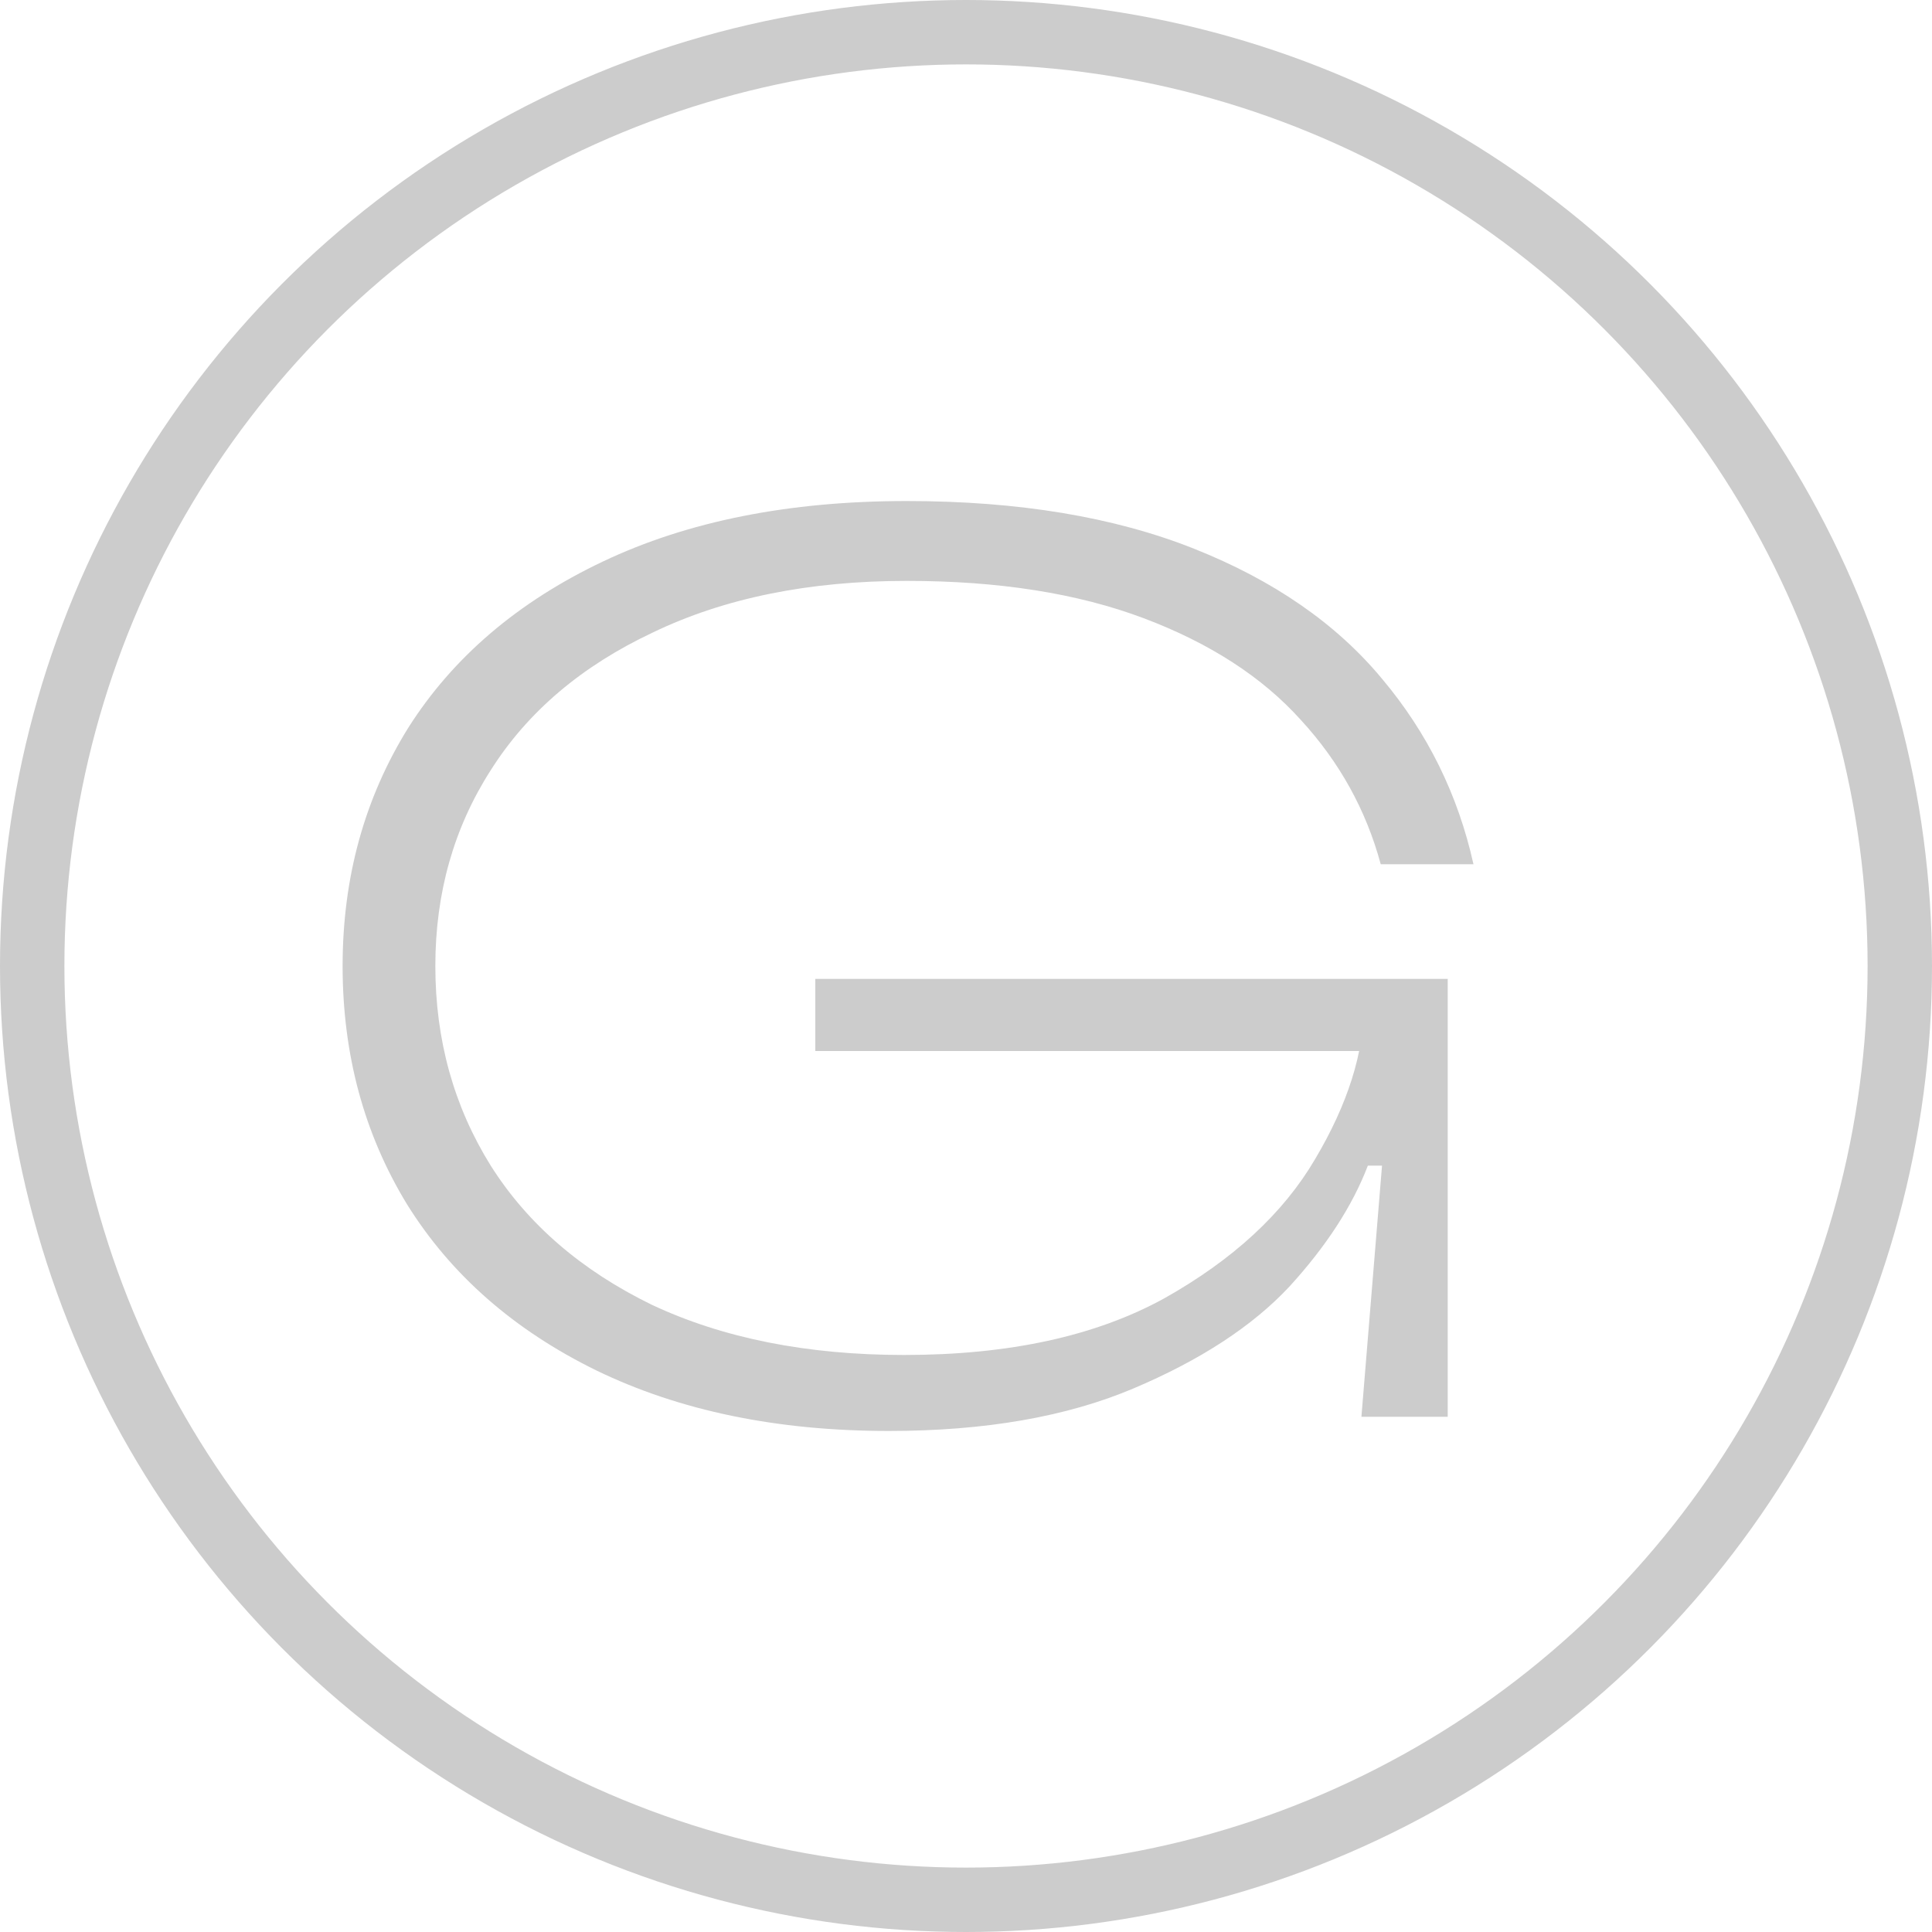
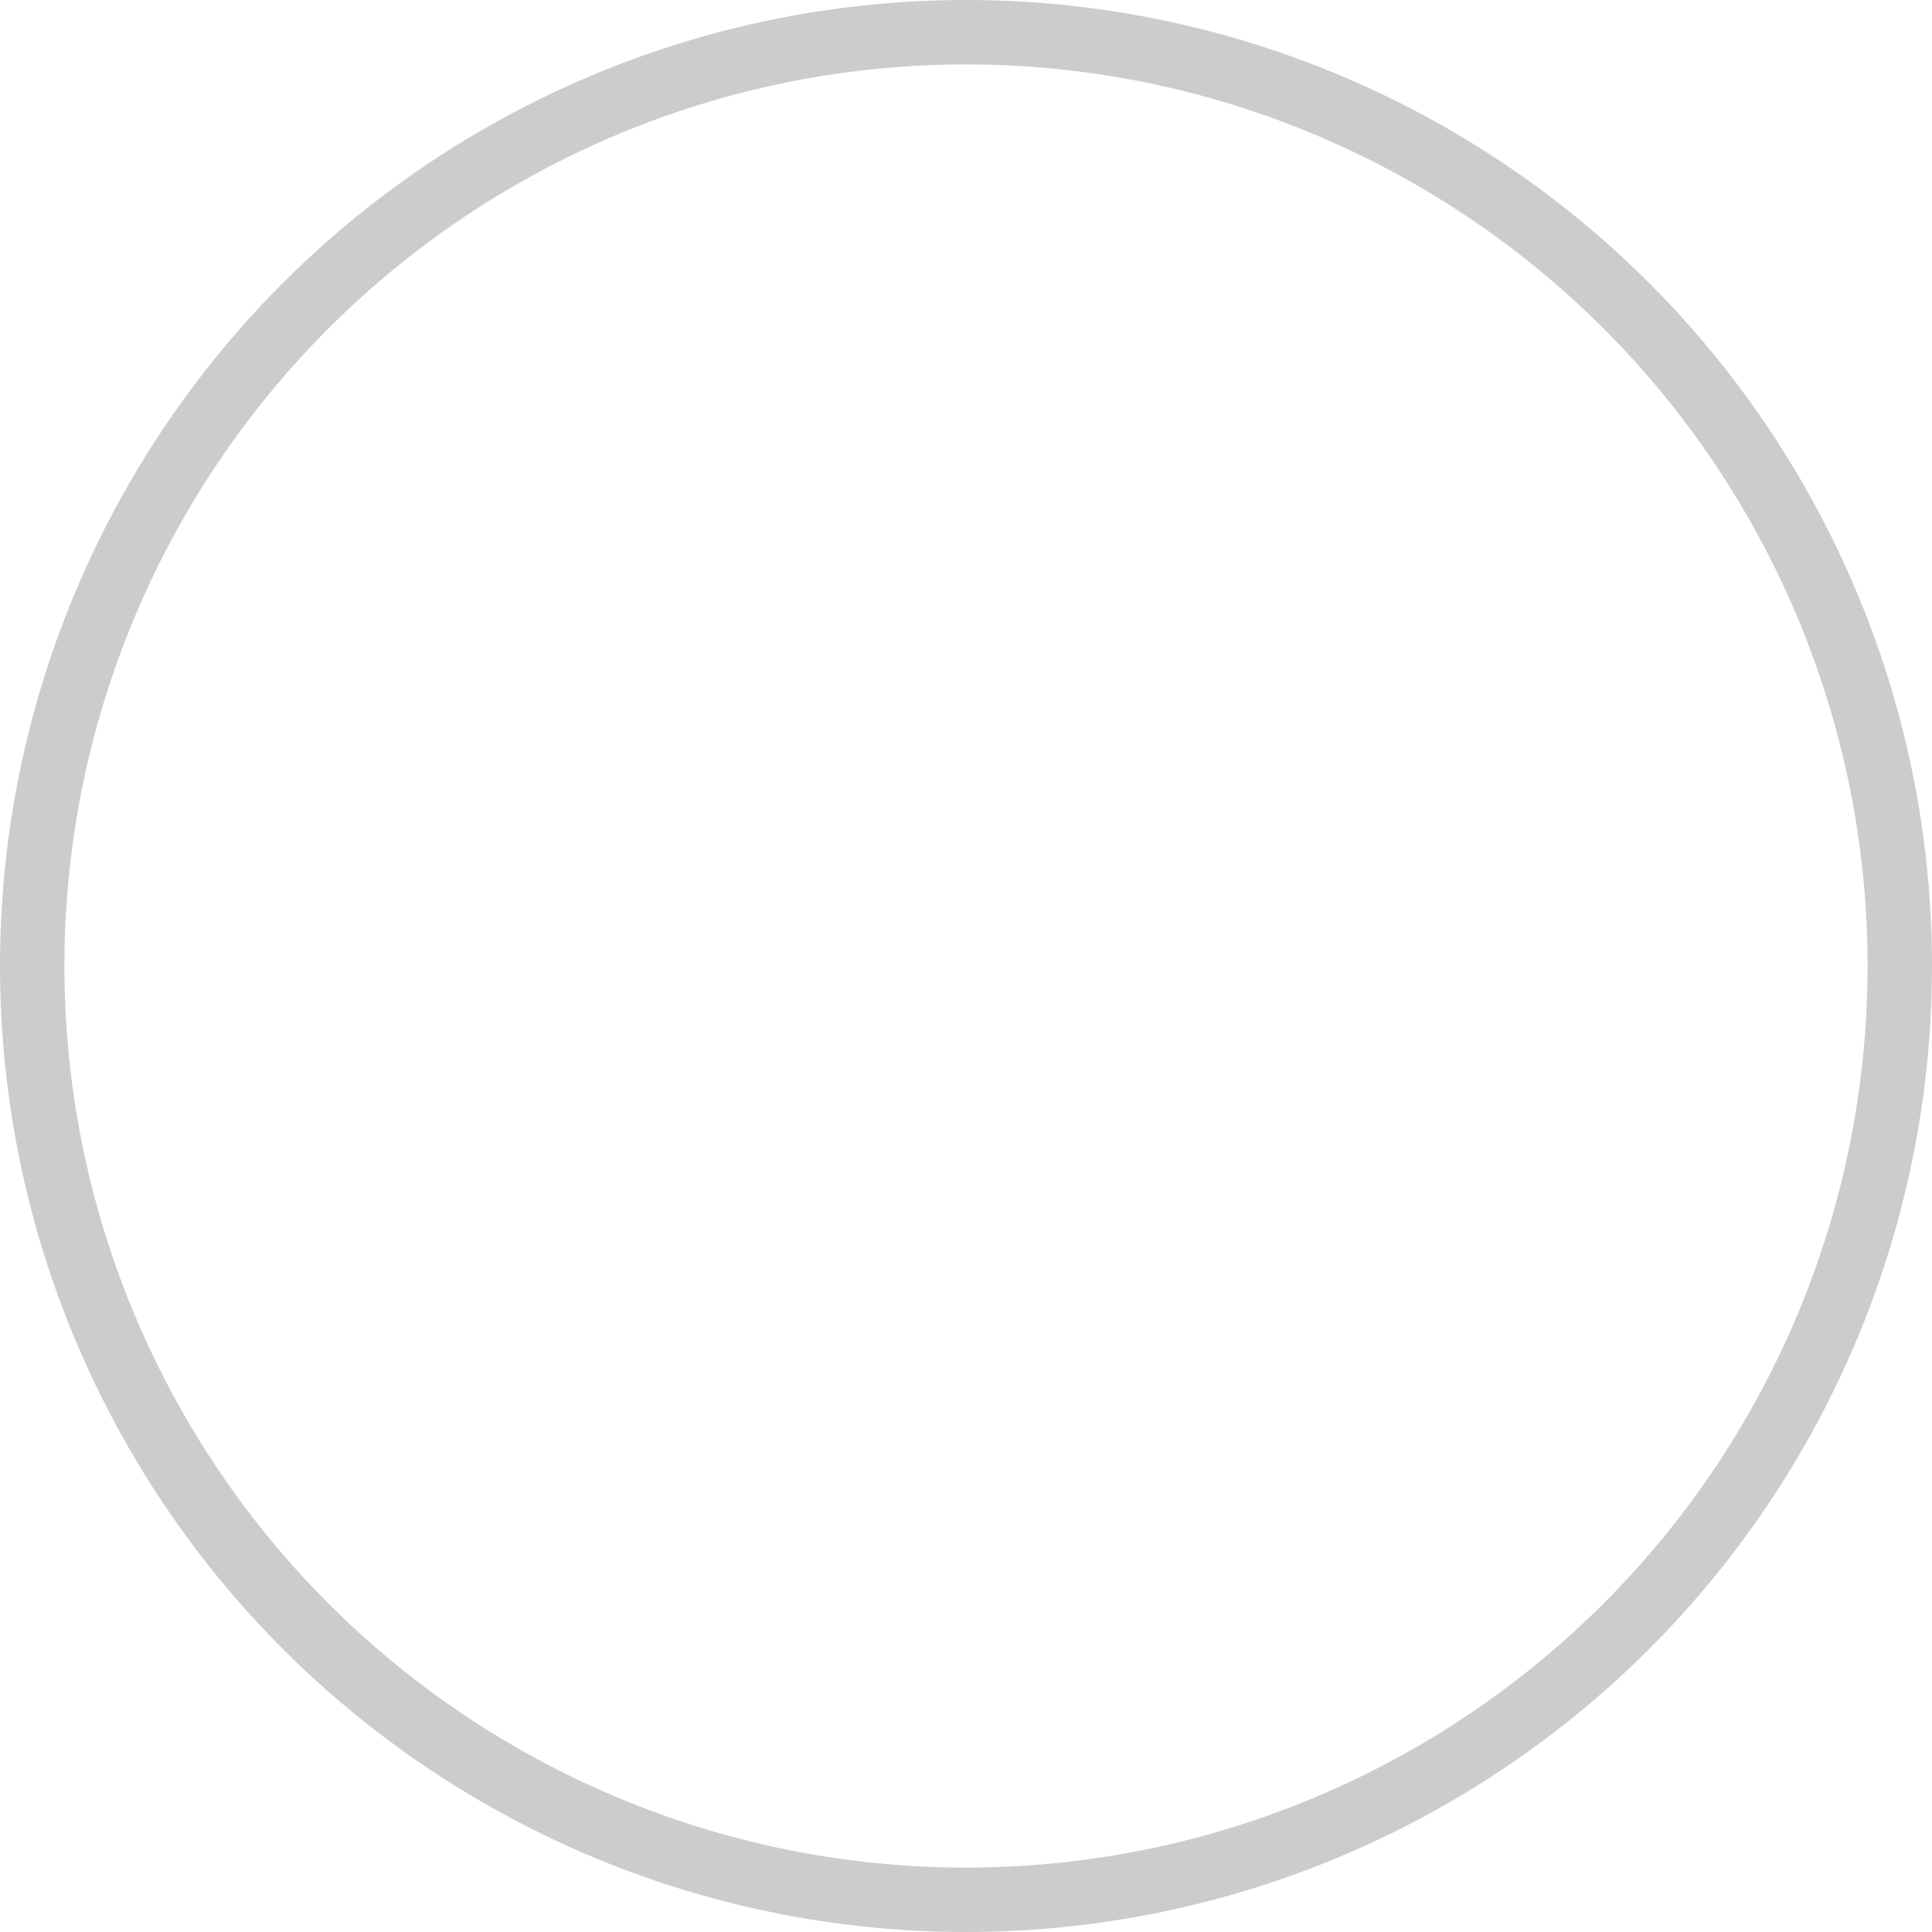
<svg xmlns="http://www.w3.org/2000/svg" width="30" height="30" viewBox="0 0 30 30" fill="none">
  <circle cx="15" cy="15" r="14.5" stroke="black" stroke-opacity="0.2" />
-   <path d="M13.8 22.22C12.067 22.22 10.553 21.907 9.26 21.28C7.98 20.653 7 19.793 6.32 18.7C5.653 17.607 5.32 16.373 5.32 15C5.32 13.627 5.66 12.393 6.34 11.3C7.033 10.207 8.04 9.347 9.36 8.72C10.68 8.093 12.253 7.78 14.08 7.78C15.813 7.78 17.3 8.027 18.54 8.52C19.78 9.013 20.753 9.687 21.46 10.54C22.167 11.38 22.64 12.34 22.88 13.42H21.44C21.213 12.58 20.8 11.833 20.2 11.18C19.6 10.513 18.787 9.987 17.76 9.6C16.733 9.213 15.507 9.02 14.08 9.02C12.56 9.02 11.247 9.287 10.14 9.82C9.033 10.34 8.193 11.053 7.62 11.96C7.047 12.853 6.76 13.867 6.76 15C6.76 16.147 7.047 17.18 7.62 18.1C8.193 19.007 9.027 19.727 10.12 20.26C11.227 20.78 12.533 21.04 14.04 21.04C15.667 21.04 17.013 20.747 18.08 20.16C19.147 19.56 19.927 18.84 20.42 18C20.927 17.147 21.18 16.347 21.18 15.6L21.6 16.32H12.66V15.2H22.48V22H21.14L21.46 18.1H21.24C21 18.727 20.593 19.353 20.02 19.98C19.447 20.593 18.64 21.12 17.6 21.56C16.56 22 15.293 22.22 13.8 22.22Z" fill="black" fill-opacity="0.2" />
</svg>